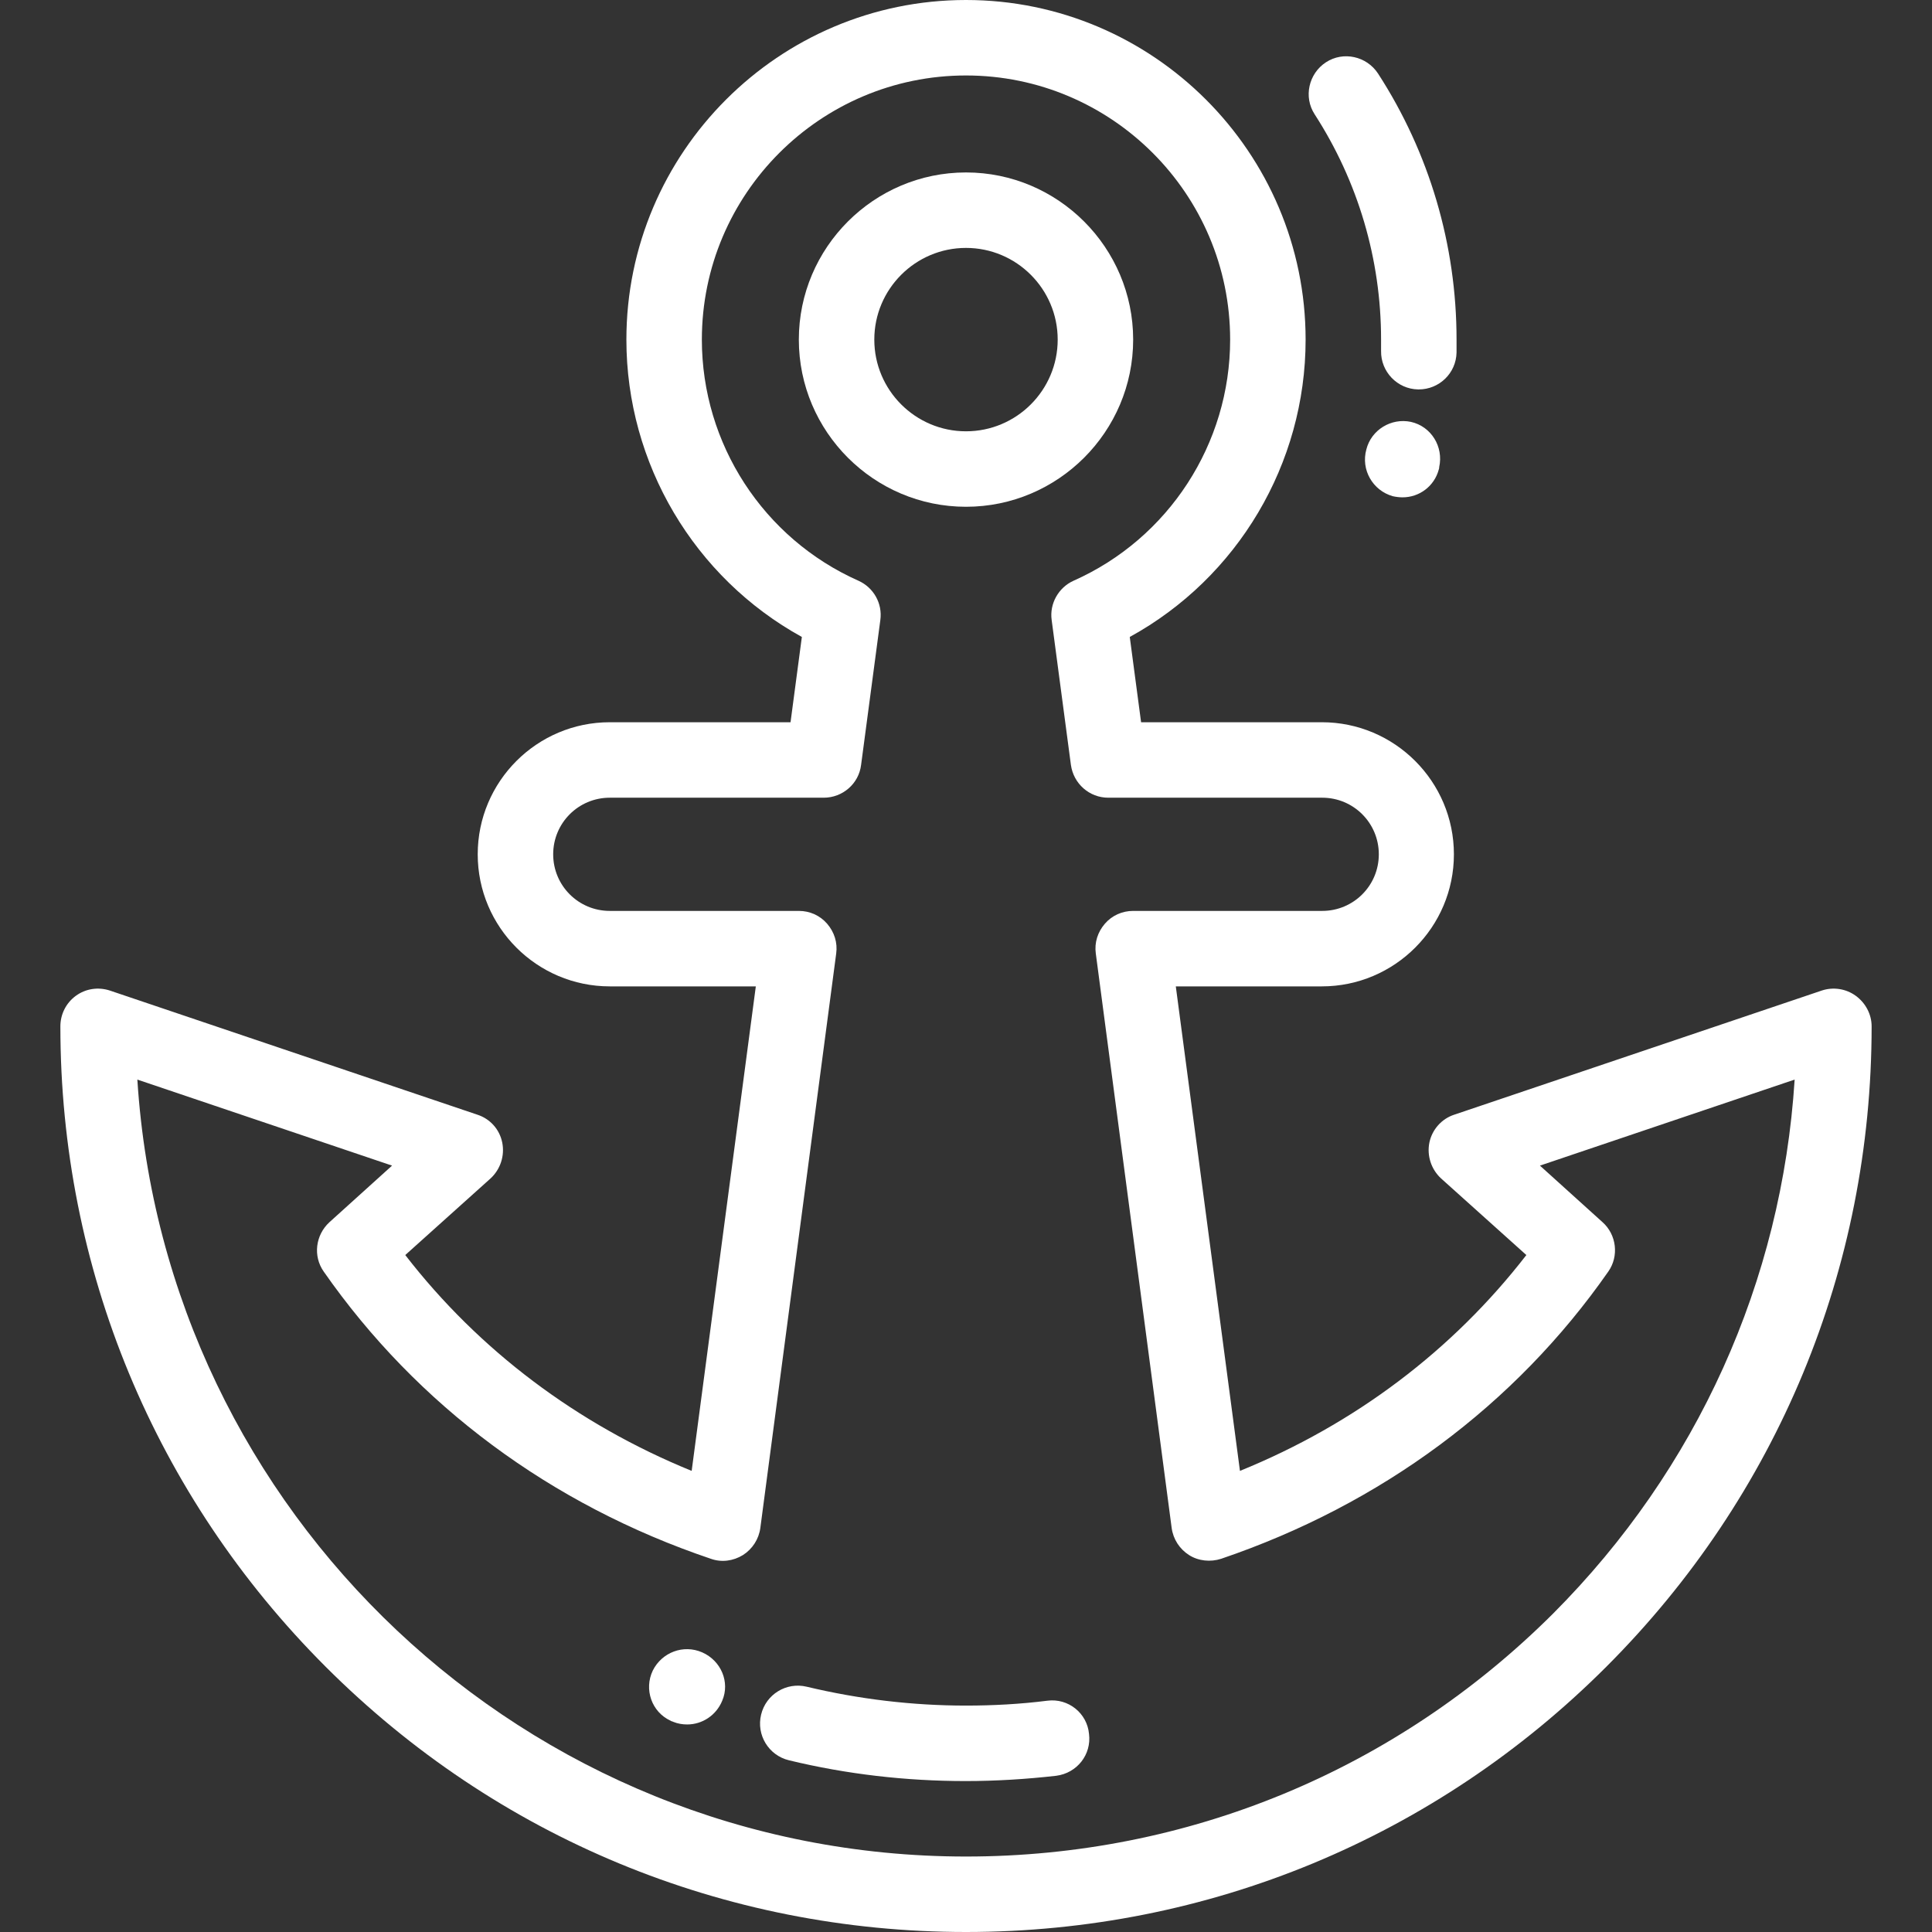
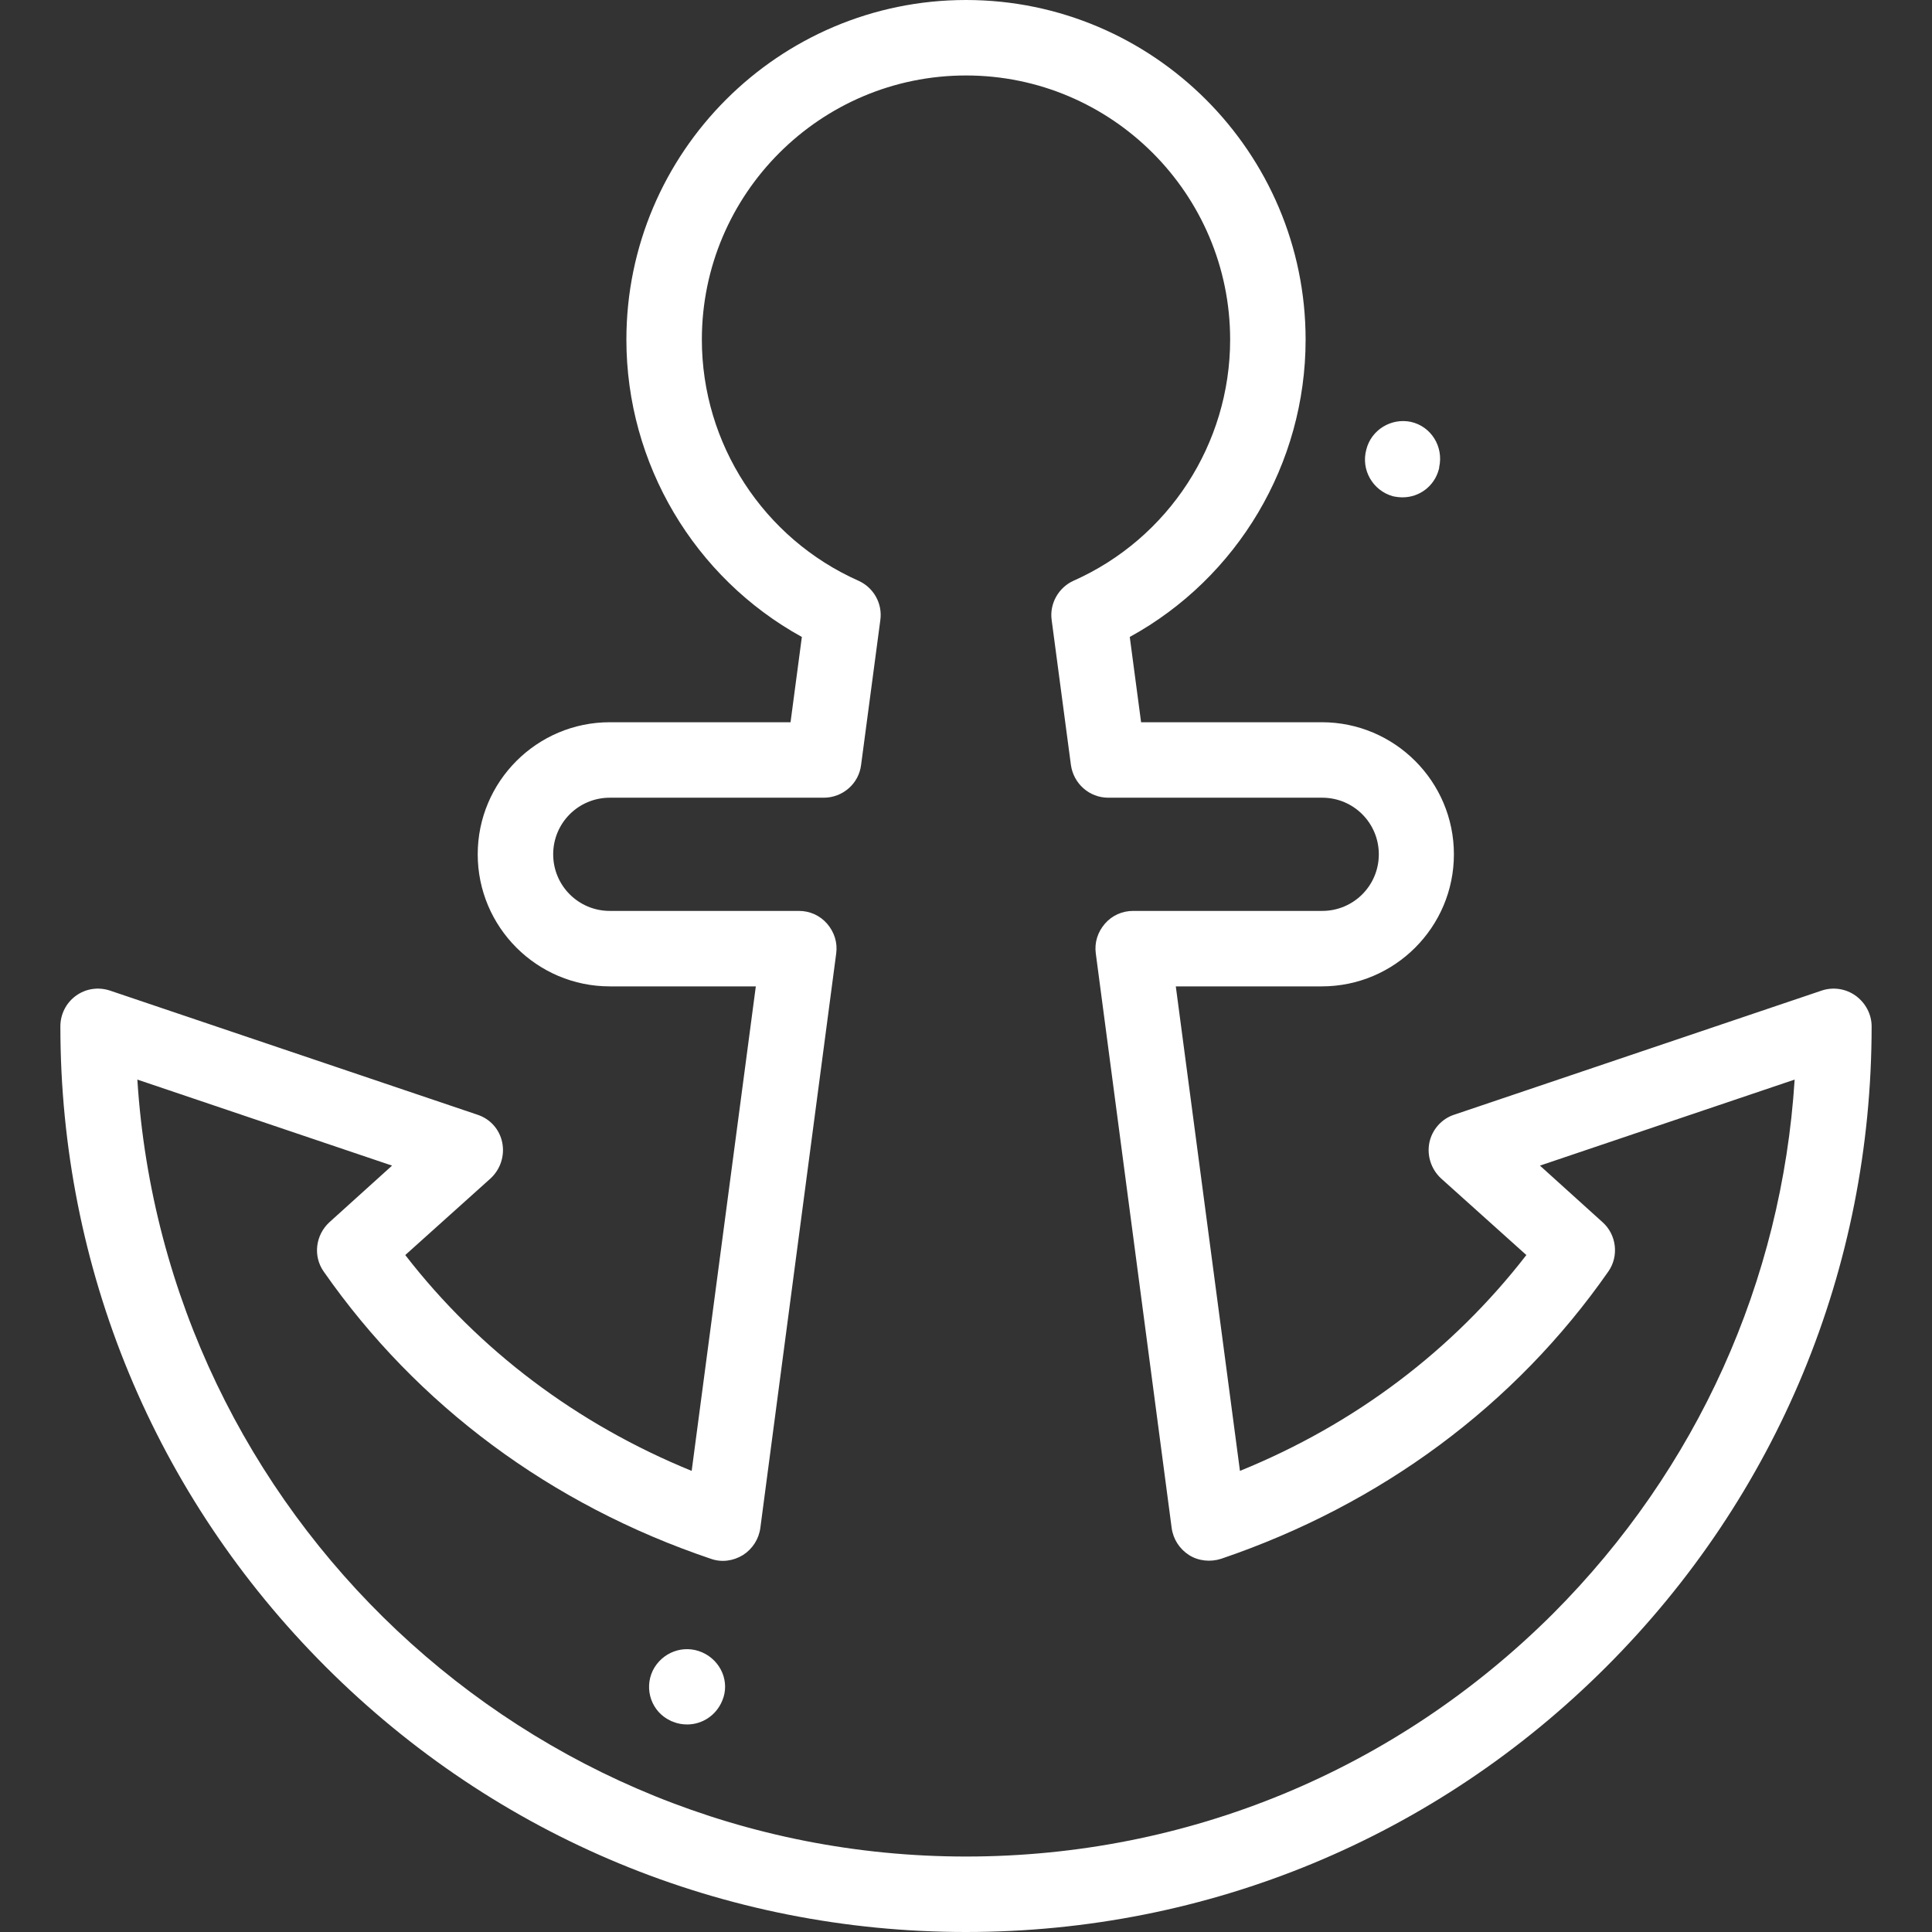
<svg xmlns="http://www.w3.org/2000/svg" version="1.1" id="Layer_1" x="0px" y="0px" viewBox="0 0 512 512" style="enable-background:new 0 0 512 512;" xml:space="preserve">
  <rect x="0" y="0" width="512" height="512" fill="#333333" stroke="none" />
  <style type="text/css"> .st0{fill:#FFFFFF;} </style>
  <g>
    <g>
      <g>
        <path class="st0" d="M362.1,119.1C362.1,119.2,362.1,119.2,362.1,119.1c-1.5,5.4,1.7,10.9,7,12.4c0.9,0.2,1.8,0.3,2.6,0.3 c4.4,0,8.4-2.9,9.6-7.4c0.1-0.2,0.1-0.4,0.1-0.6c1.2-5.4-2.1-10.8-7.5-12C368.7,110.7,363.4,113.9,362.1,119.1z" />
-         <path class="st0" d="M366,90c0,0.7,0,1.4,0,2.1l0,0.9c-0.1,5.5,4.3,10.1,9.8,10.2c0.1,0,0.1,0,0.2,0c5.4,0,9.9-4.3,10-9.8l0-0.9 c0-0.8,0-1.6,0-2.5c0-25.1-7.2-49.5-20.8-70.5c-3-4.6-9.2-6-13.8-3c-4.6,3-6,9.2-3,13.8C359.9,48.1,366,68.7,366,90z" />
        <path class="st0" d="M491.8,263.9c-2.6-1.9-6-2.4-9-1.4l-97.4,32.9c-3.4,1.1-5.9,4-6.6,7.4c-0.7,3.5,0.5,7.1,3.1,9.5l22.6,20.3 c-19.5,25.2-45.4,44.8-75.9,57.2l-17-128.4h38.7c19.3,0,35-15.7,35-35s-15.7-35-35-35h-47.9l-3-22.6C328,153.1,346,122.9,346,90 c0-49.6-40.4-90-90-90s-90,40.4-90,90c0,32.9,18,63.1,46.5,78.8l-3,22.6h-47.9c-19.3,0-35,15.7-35,35s15.7,35,35,35h38.7 l-17,128.4c-30.4-12.4-56.4-32-75.9-57.2l22.6-20.3c2.6-2.4,3.8-6,3.1-9.5c-0.7-3.5-3.2-6.3-6.6-7.4l-97.4-32.9 c-3.1-1-6.4-0.5-9,1.4S16,268.8,16,272c0,64.1,25,124.4,70.3,169.7C131.6,487,191.9,512,256,512s124.4-25,169.7-70.3 C471,396.4,496,336.1,496,272C496,268.8,494.4,265.8,491.8,263.9z M411.6,427.6C370,469.1,314.8,492,256,492 c-116.6,0-212.3-91.1-219.6-205.9l67.5,22.8l-16.6,15c-3.7,3.4-4.4,9-1.5,13.1c24.7,35.4,60.2,61.8,102.6,76.1 c2.8,1,5.9,0.6,8.5-1c2.5-1.6,4.2-4.2,4.6-7.2l20.1-152.2c0.4-2.9-0.5-5.7-2.4-7.9c-1.9-2.2-4.6-3.4-7.5-3.4h-50.1 c-8.3,0-15-6.7-15-15s6.7-15,15-15h56.7c5,0,9.3-3.7,9.9-8.7l5.1-38.4c0.6-4.4-1.8-8.6-5.8-10.4C202.3,142.7,186,117.6,186,90 c0-38.6,31.4-70,70-70s70,31.4,70,70c0,27.6-16.3,52.7-41.5,63.9c-4,1.8-6.4,6.1-5.8,10.4l5.1,38.4c0.7,5,4.9,8.7,9.9,8.7h56.7 c8.3,0,15,6.7,15,15s-6.7,15-15,15h-50.1c-2.9,0-5.6,1.2-7.5,3.4c-1.9,2.2-2.8,5-2.4,7.9l20.1,152.2c0.4,3,2.1,5.6,4.6,7.2 c2.5,1.6,5.7,1.9,8.5,1c42.4-14.4,77.9-40.7,102.6-76.1c2.9-4.1,2.2-9.8-1.5-13.1l-16.6-15l67.5-22.8 C472.2,339.5,449.8,389.3,411.6,427.6z" />
-         <path class="st0" d="M300.3,90c0-24.4-19.9-44.3-44.3-44.3c-24.4,0-44.3,19.9-44.3,44.3s19.9,44.3,44.3,44.3 C280.4,134.3,300.3,114.4,300.3,90z M231.7,90c0-13.4,10.9-24.3,24.3-24.3s24.3,10.9,24.3,24.3s-10.9,24.3-24.3,24.3 S231.7,103.4,231.7,90z" />
-         <path class="st0" d="M277.6,450.7c-7.1,0.9-14.4,1.3-21.6,1.3c-14.2,0-28.4-1.7-42.2-5c-5.4-1.3-10.8,2-12.1,7.4 c-1.3,5.4,2,10.8,7.4,12.1c15.3,3.7,31,5.5,46.8,5.5c8,0,16.1-0.5,24-1.4c5.5-0.7,9.4-5.6,8.7-11.1 C288.1,454,283.1,450,277.6,450.7z" />
        <path class="st0" d="M186.1,437.9C186.1,437.9,186.1,437.9,186.1,437.9c-5-2.2-10.7,0-13.1,4.8c-2.4,5-0.3,11,4.7,13.3 c0.2,0.1,0.3,0.2,0.5,0.2c0.1,0,0.1,0.1,0.2,0.1c1.2,0.5,2.5,0.7,3.7,0.7c4,0,7.7-2.4,9.3-6.3 C193.5,445.8,191.1,440.1,186.1,437.9z" />
      </g>
    </g>
  </g>
</svg>